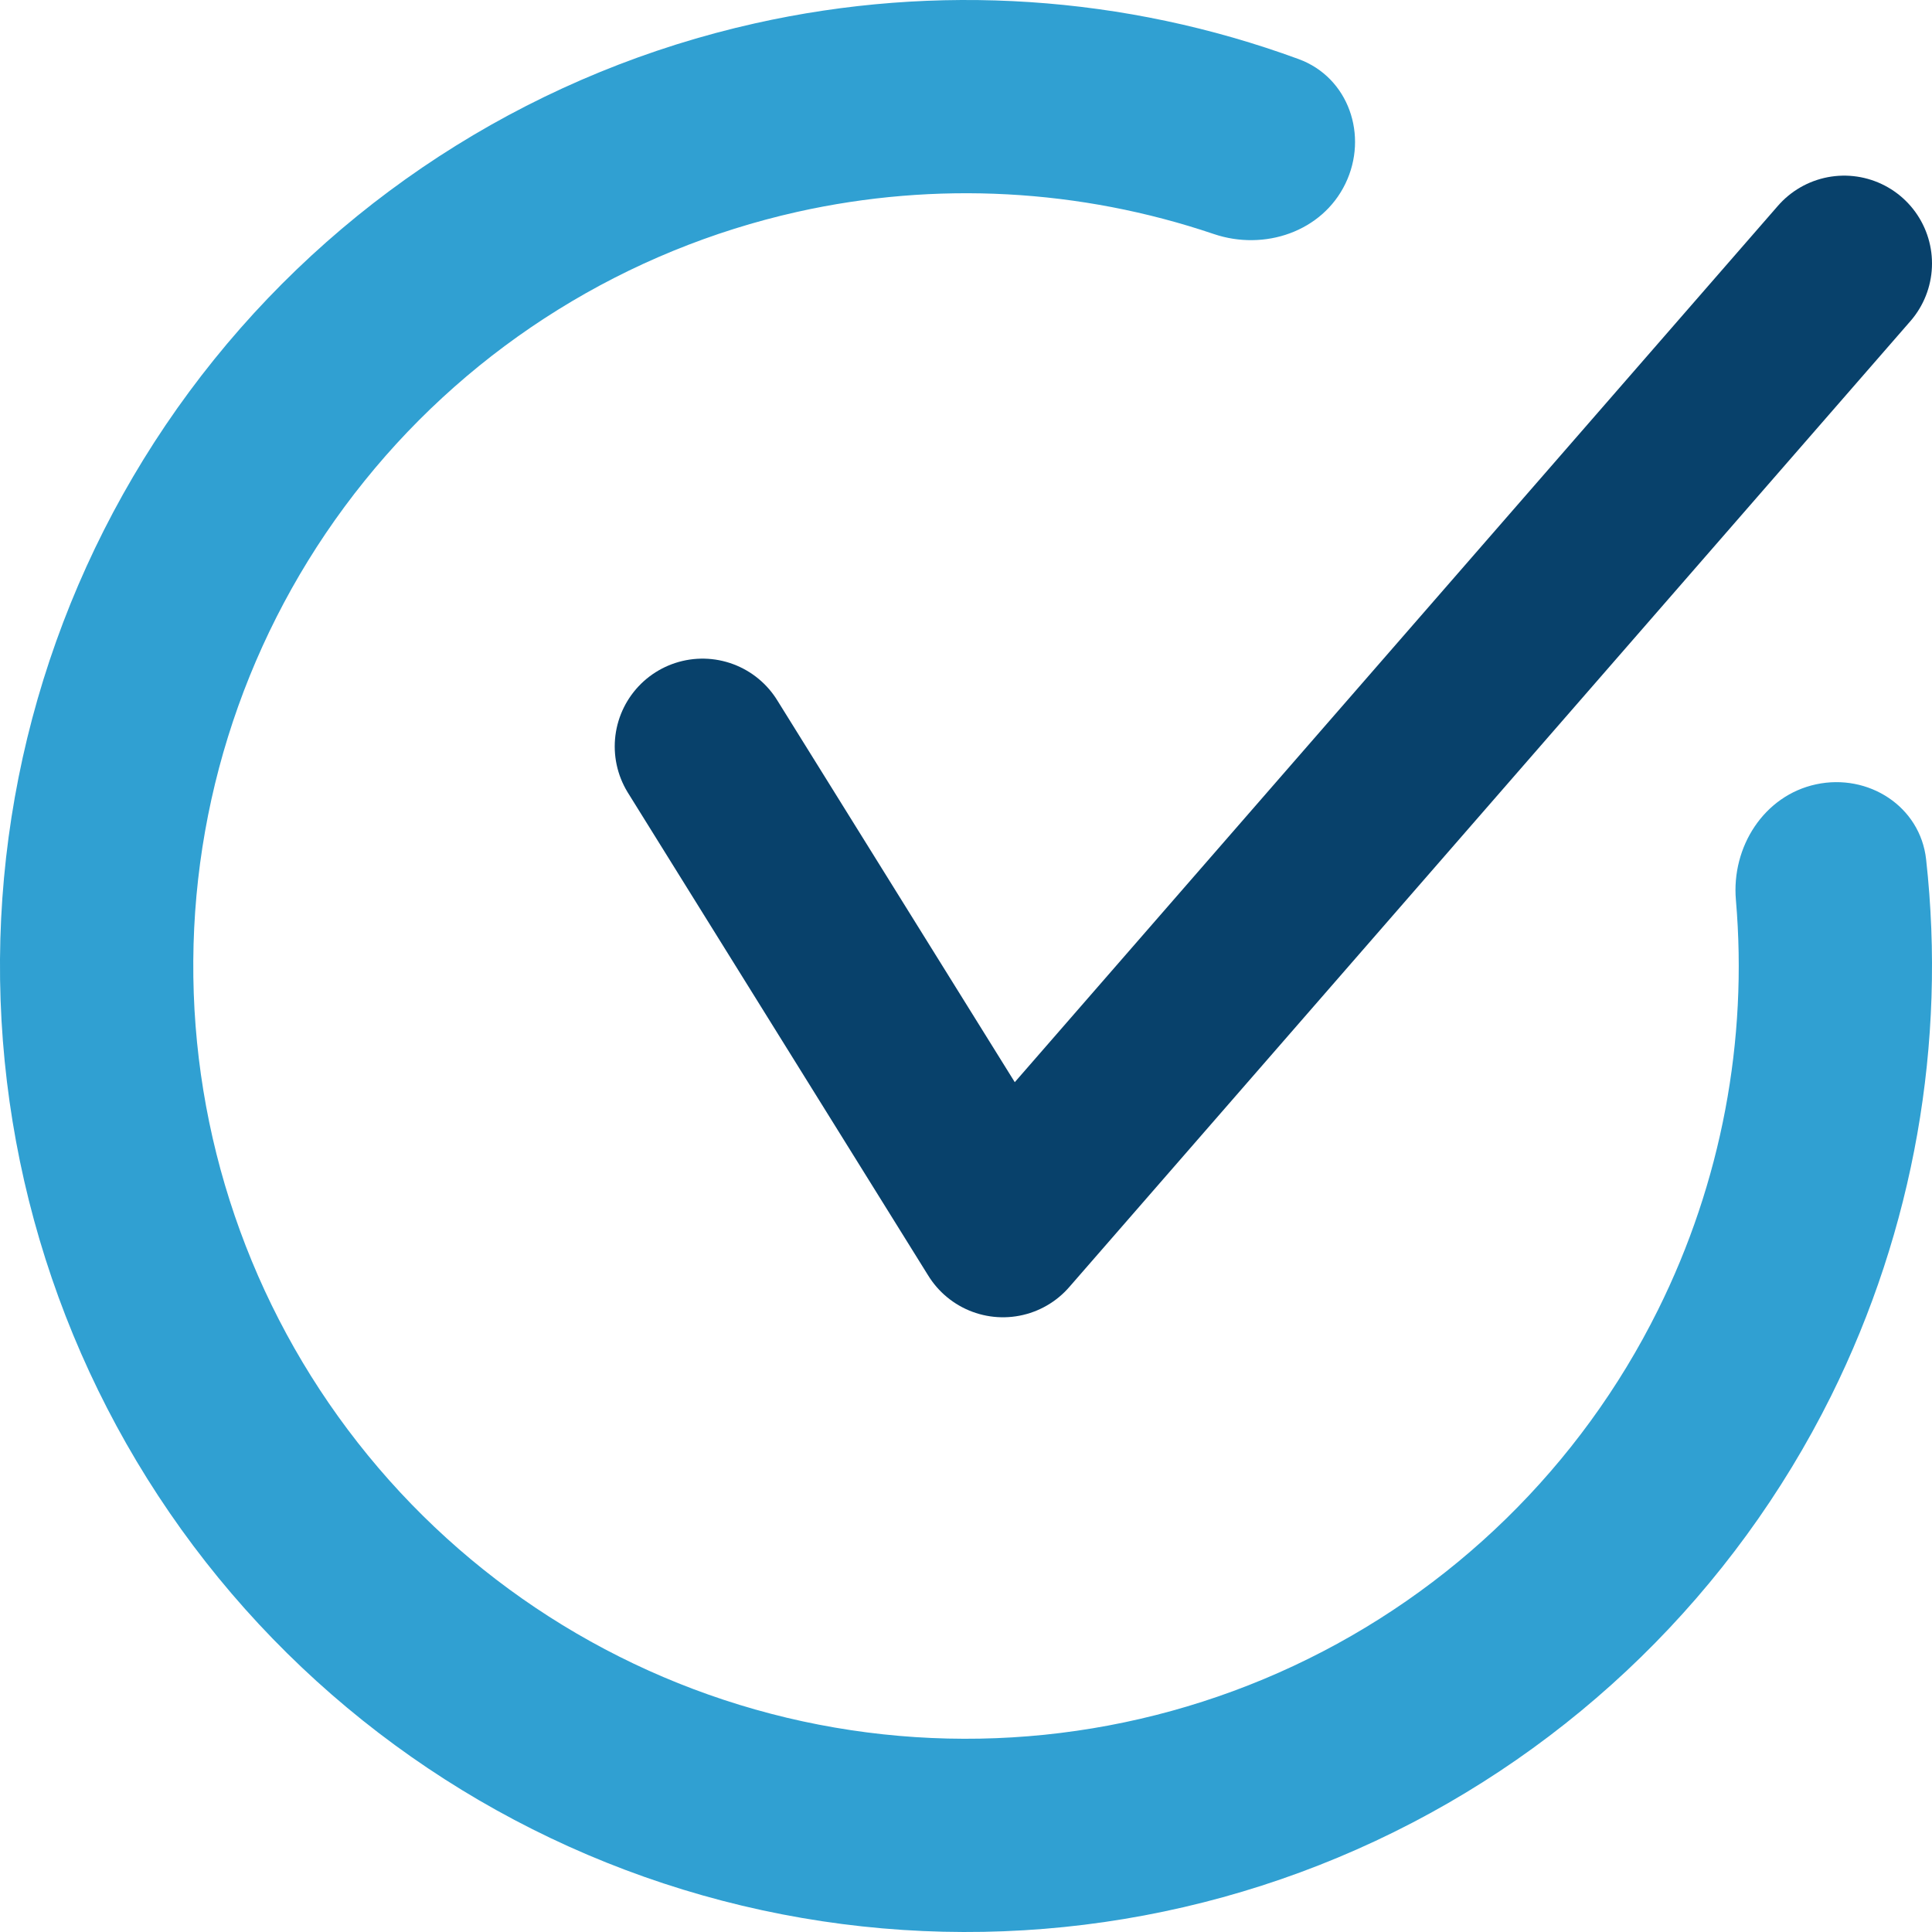
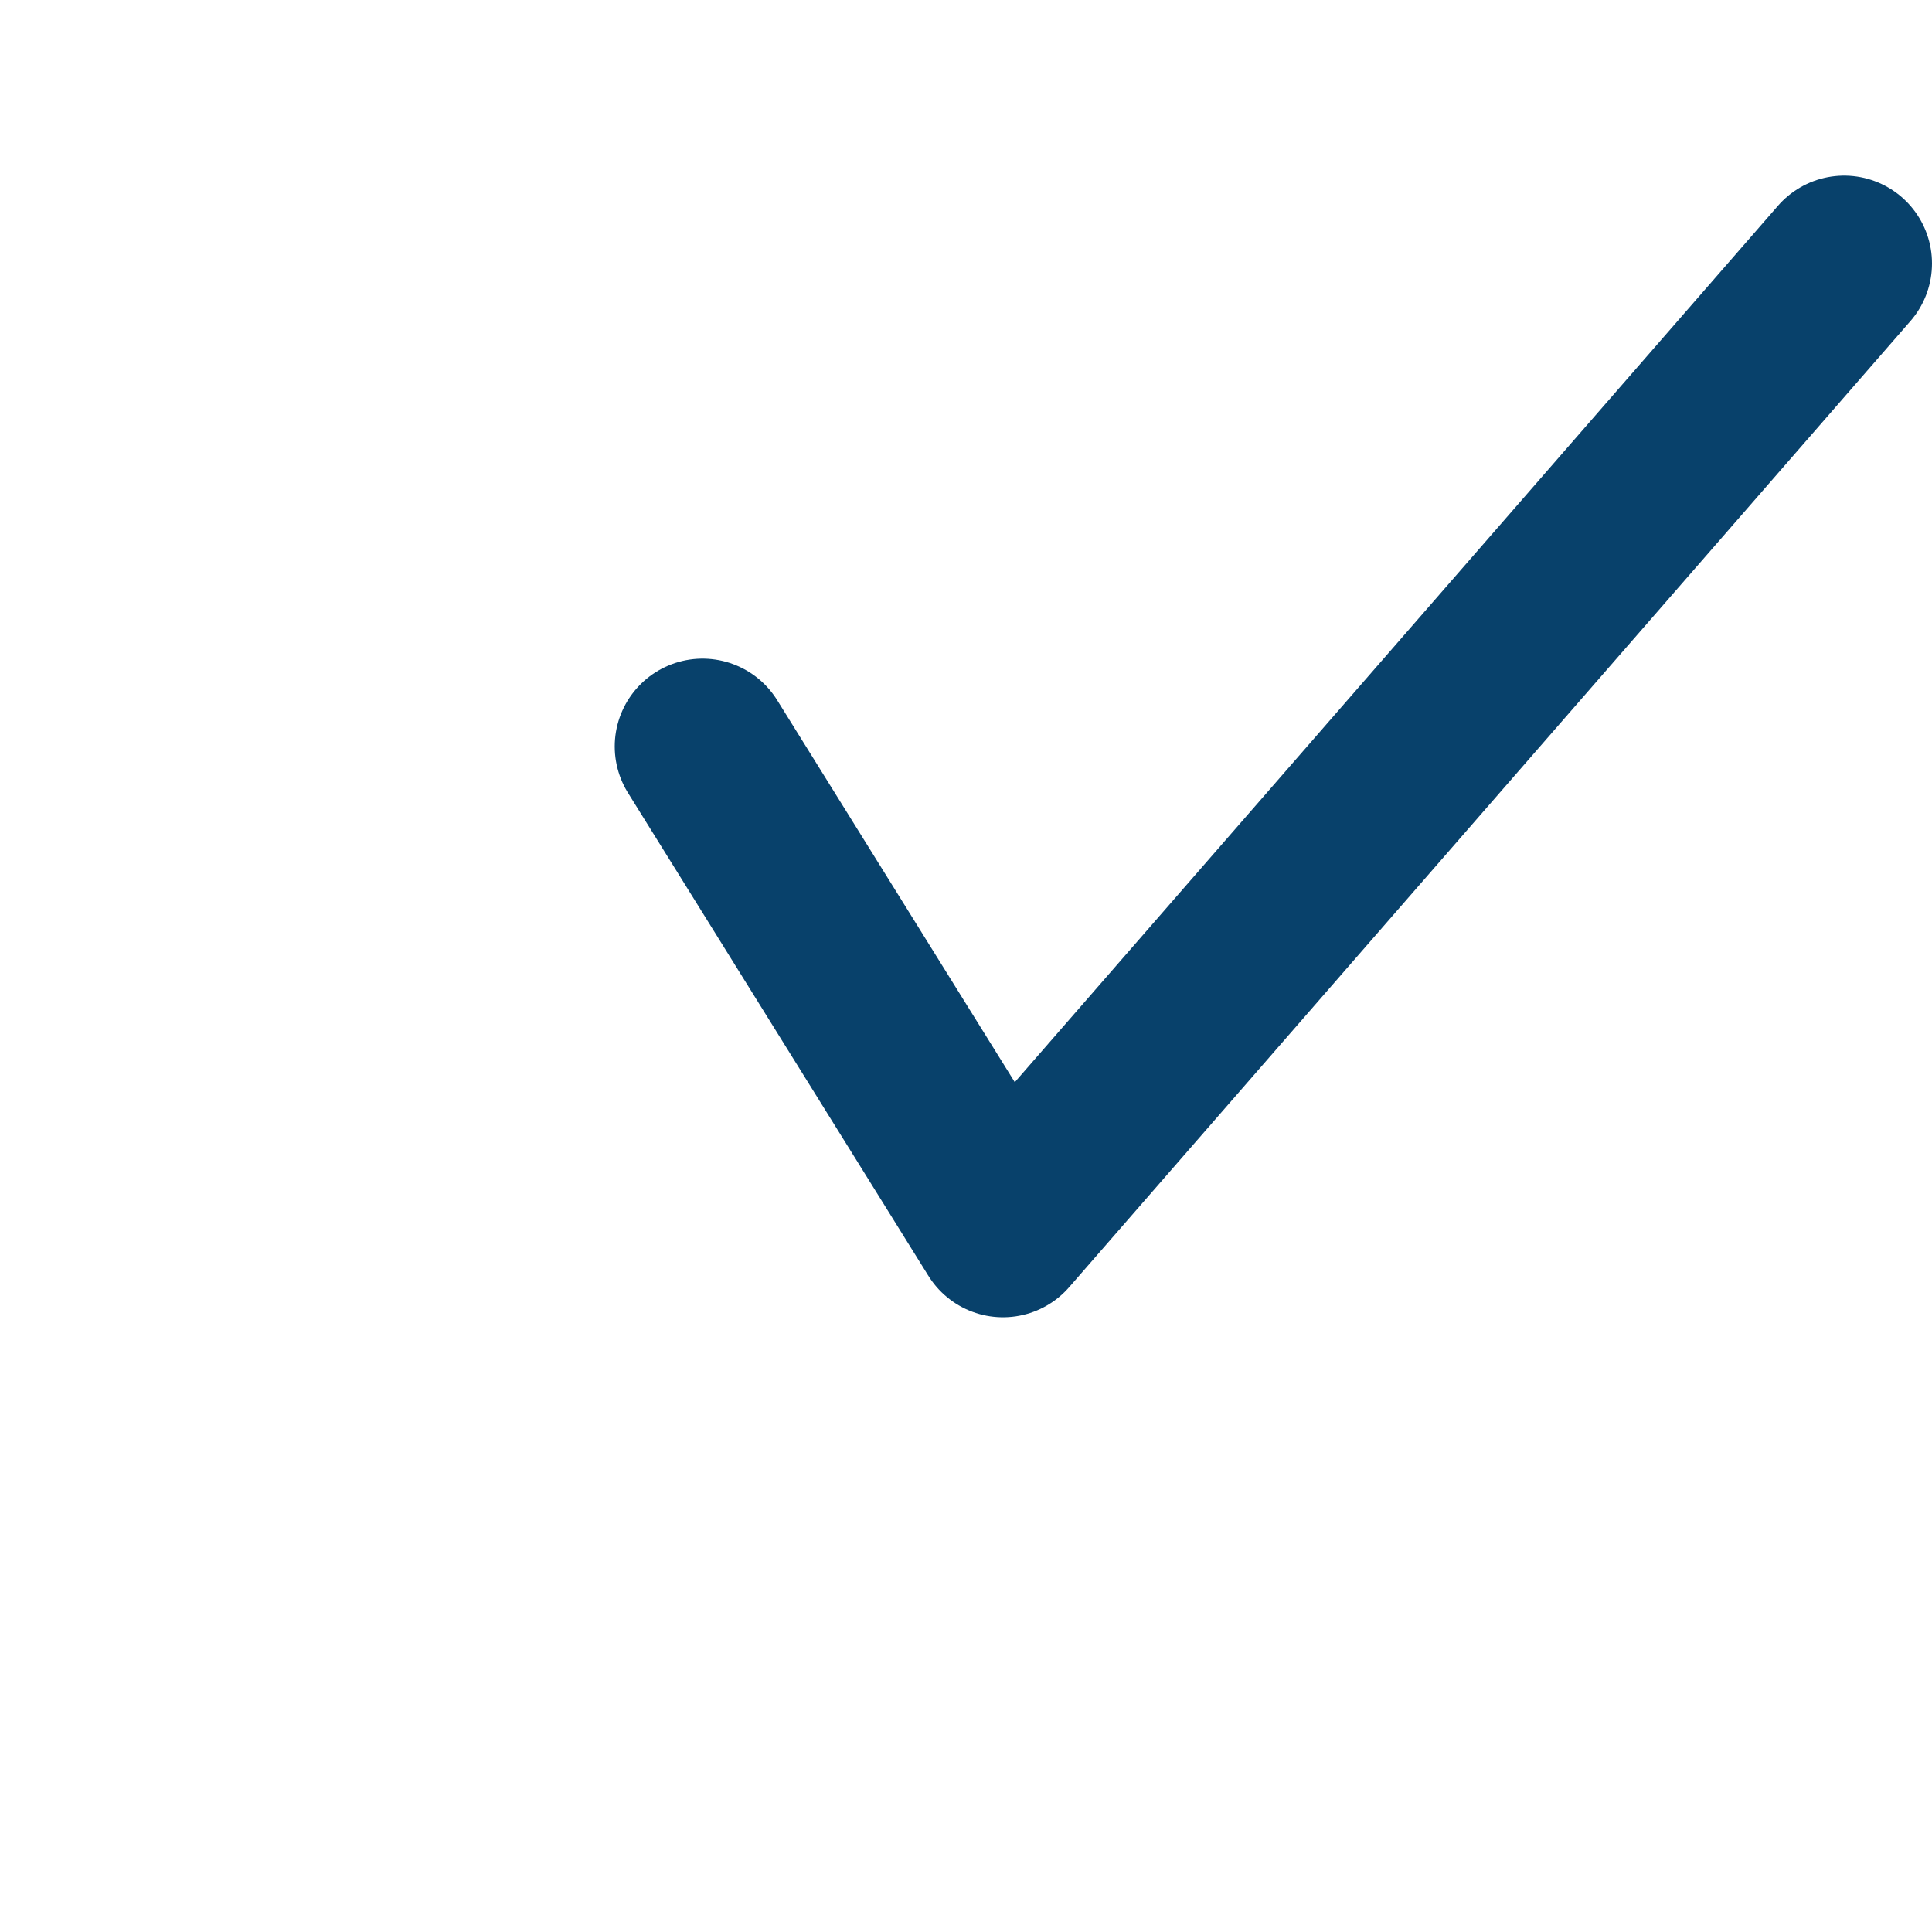
<svg xmlns="http://www.w3.org/2000/svg" width="22" height="22" viewBox="0 0 22 22" fill="none">
-   <path d="M20.681 8.931C21.275 8.804 21.866 9.182 21.933 9.786C22.165 11.877 21.793 13.998 20.851 15.896C19.744 18.122 17.915 19.909 15.663 20.963C13.411 22.017 10.868 22.277 8.449 21.7C6.03 21.123 3.878 19.744 2.343 17.787C0.809 15.83 -0.017 13.411 0 10.924C0.017 8.437 0.877 6.03 2.438 4.094C3.999 2.159 6.17 0.809 8.597 0.266C10.664 -0.197 12.813 -0.052 14.788 0.673C15.358 0.882 15.585 1.546 15.32 2.092C15.055 2.639 14.398 2.86 13.822 2.665C12.3 2.15 10.659 2.059 9.077 2.413C7.136 2.848 5.399 3.927 4.151 5.476C2.902 7.024 2.214 8.95 2.201 10.939C2.187 12.928 2.848 14.864 4.075 16.429C5.302 17.995 7.024 19.098 8.959 19.56C10.894 20.021 12.928 19.813 14.73 18.97C16.532 18.127 17.995 16.698 18.88 14.916C19.601 13.465 19.905 11.849 19.767 10.248C19.715 9.643 20.087 9.058 20.681 8.931Z" fill="#30A0D2" />
  <path d="M8 8.5L11.421 14L21 3" stroke="#08416B" stroke-width="2" stroke-linecap="round" stroke-linejoin="round" />
</svg>